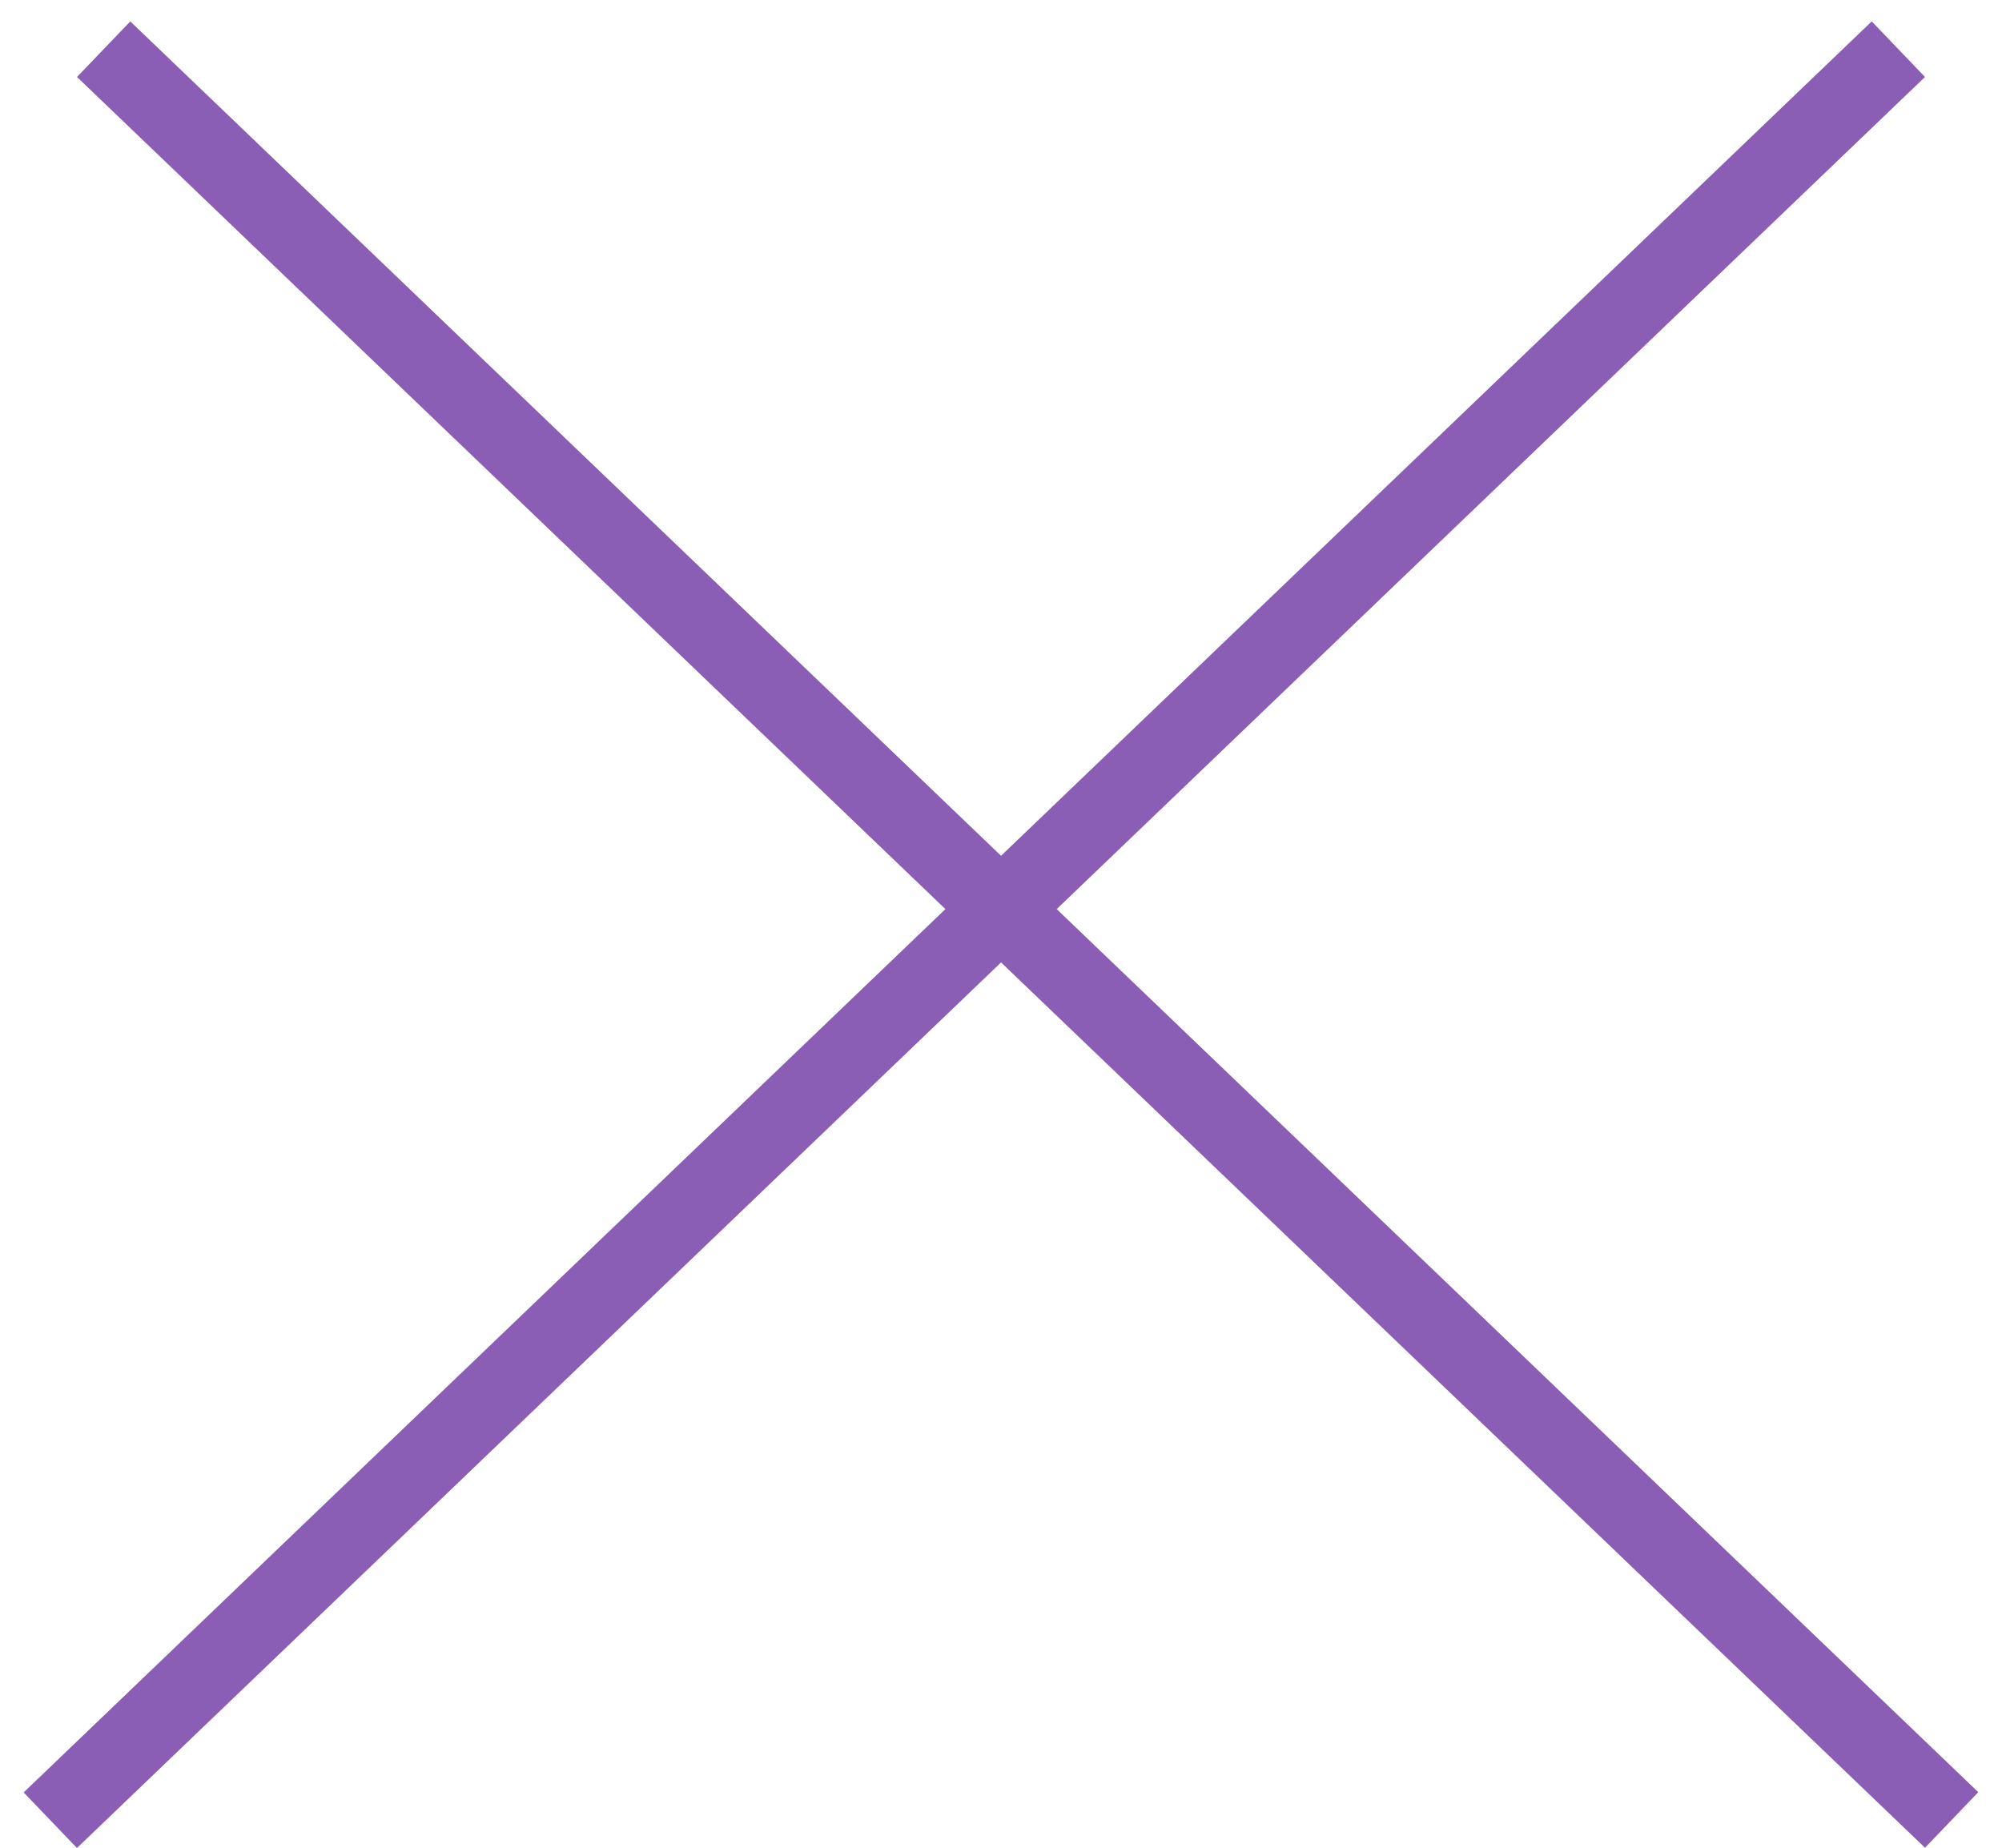
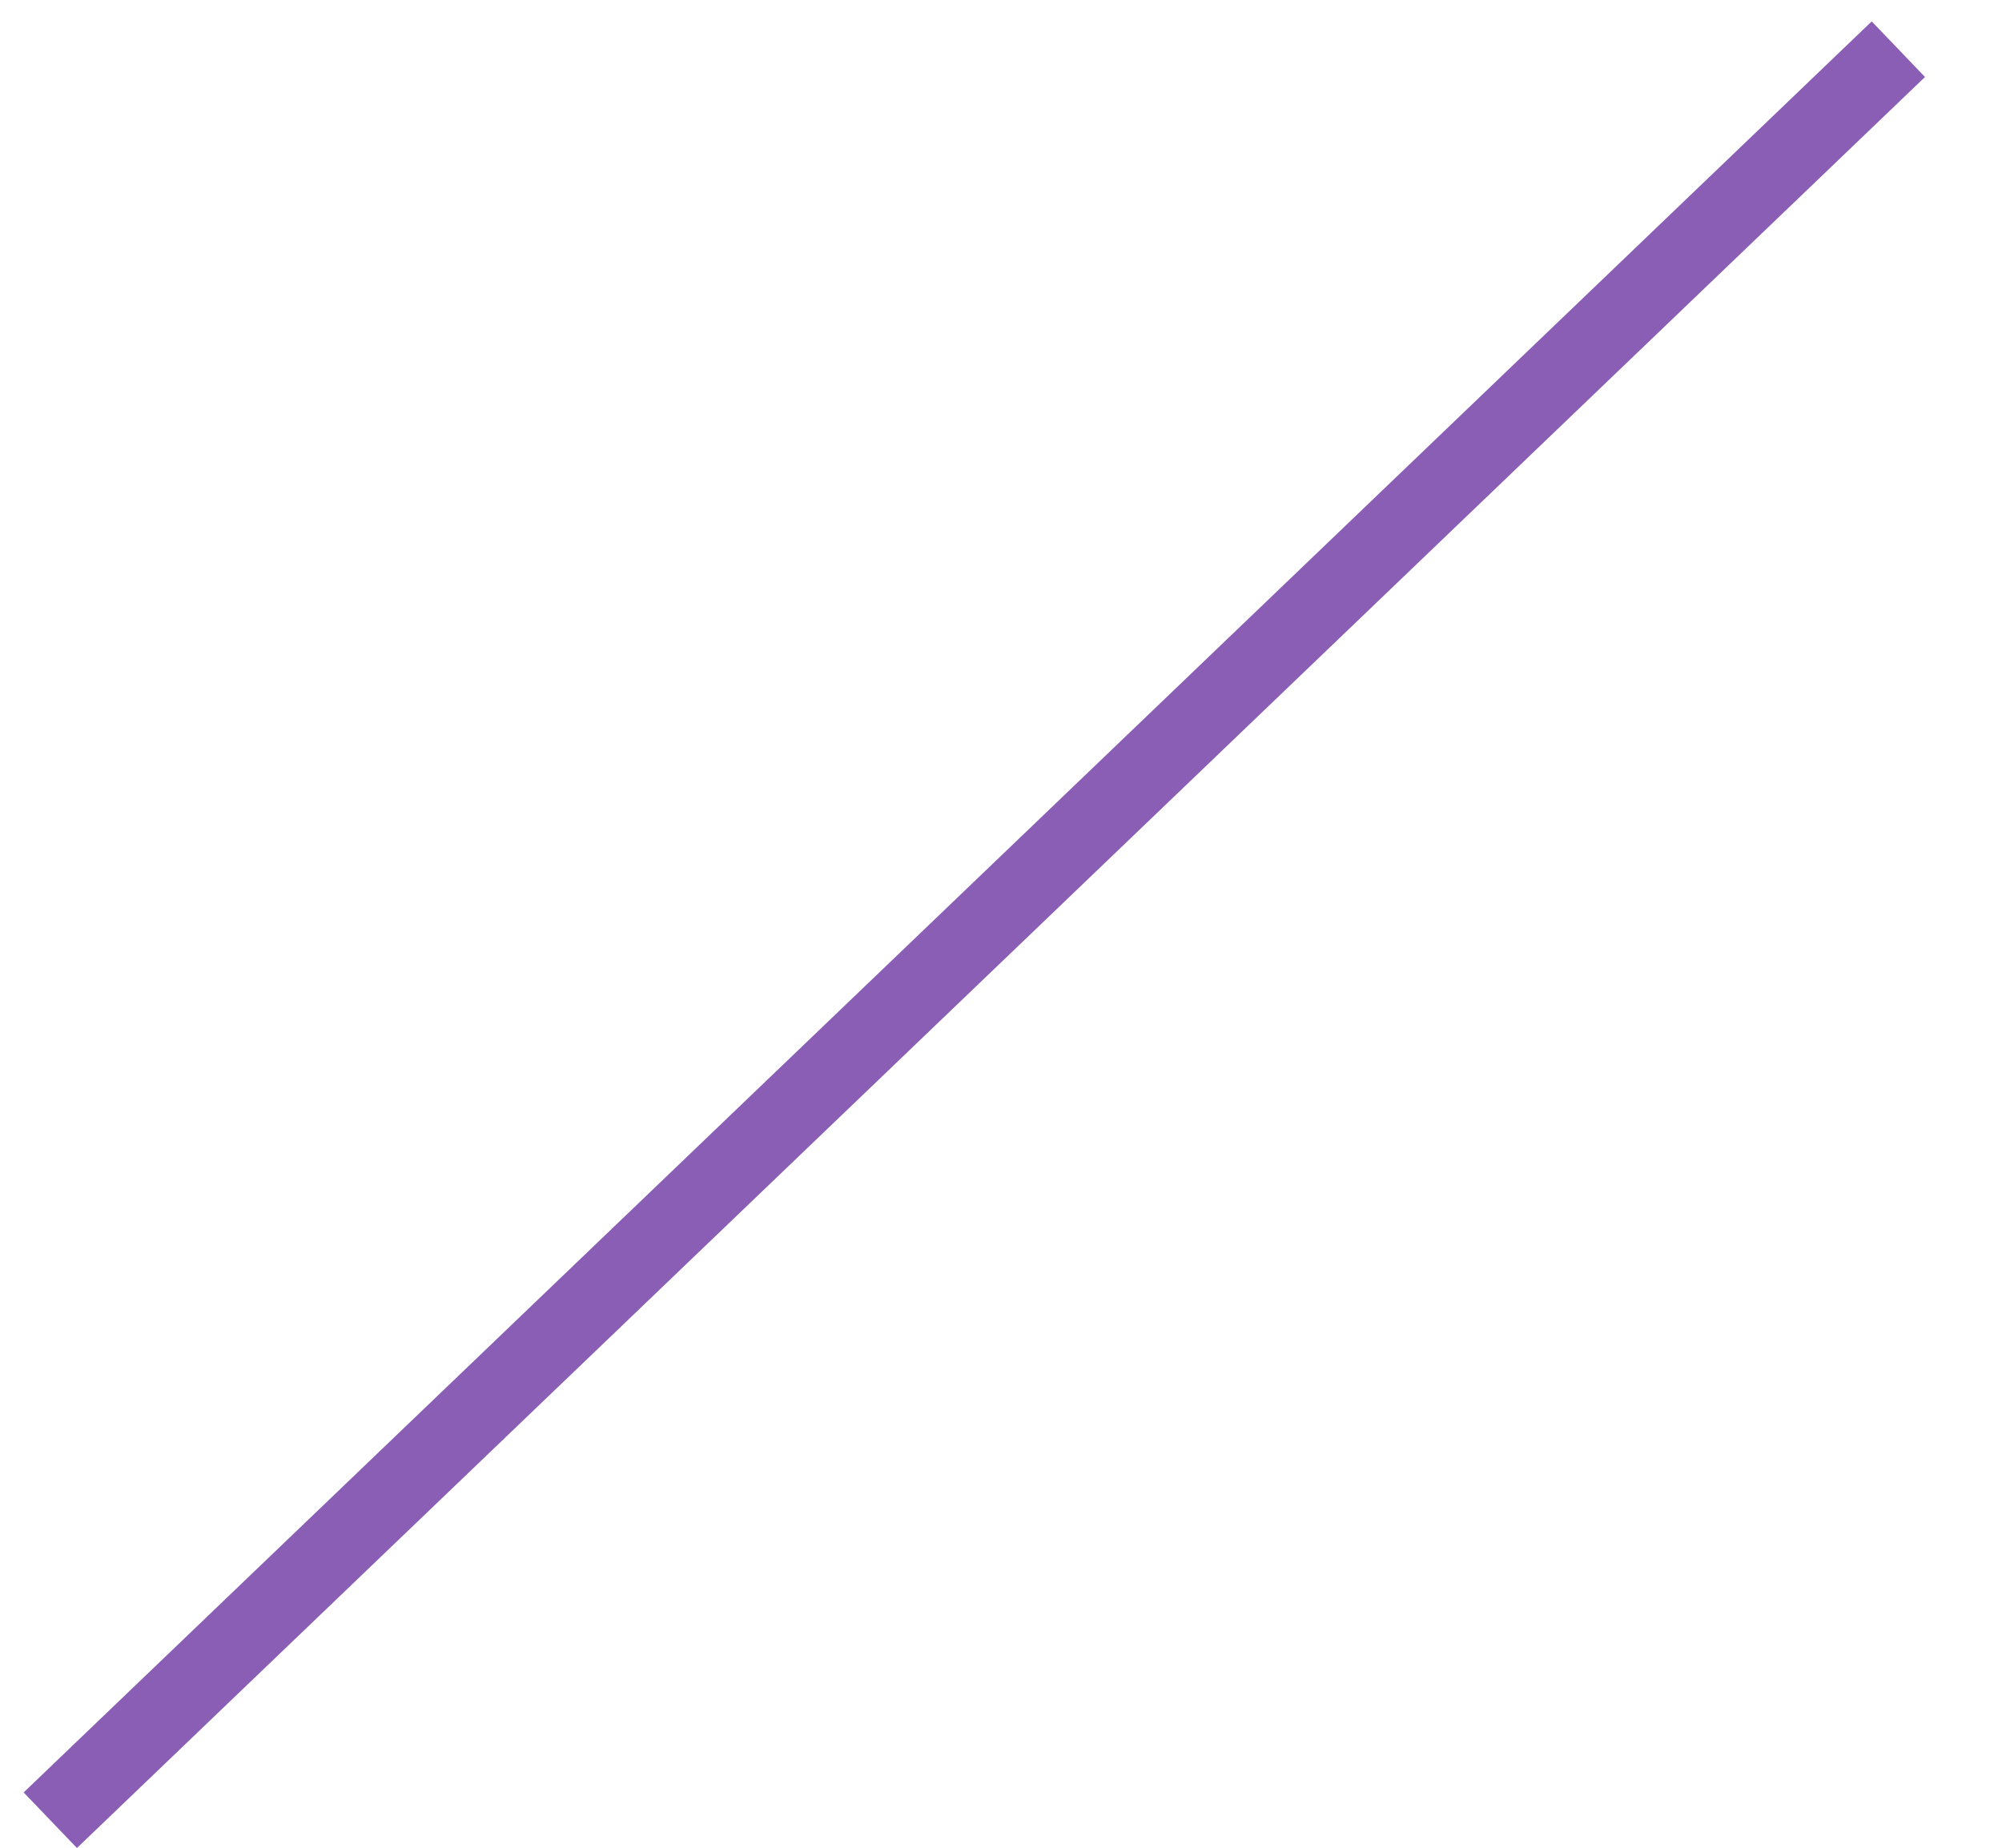
<svg xmlns="http://www.w3.org/2000/svg" width="26" height="24" viewBox="0 0 26 24" fill="none">
-   <line x1="1.346" y1="0.639" x2="25.346" y2="23.639" stroke="#8a5eb5" />
  <line y1="-0.5" x2="33.242" y2="-0.5" transform="matrix(-0.722 0.692 0.692 0.722 25 1)" stroke="#8a5eb5" />
</svg>